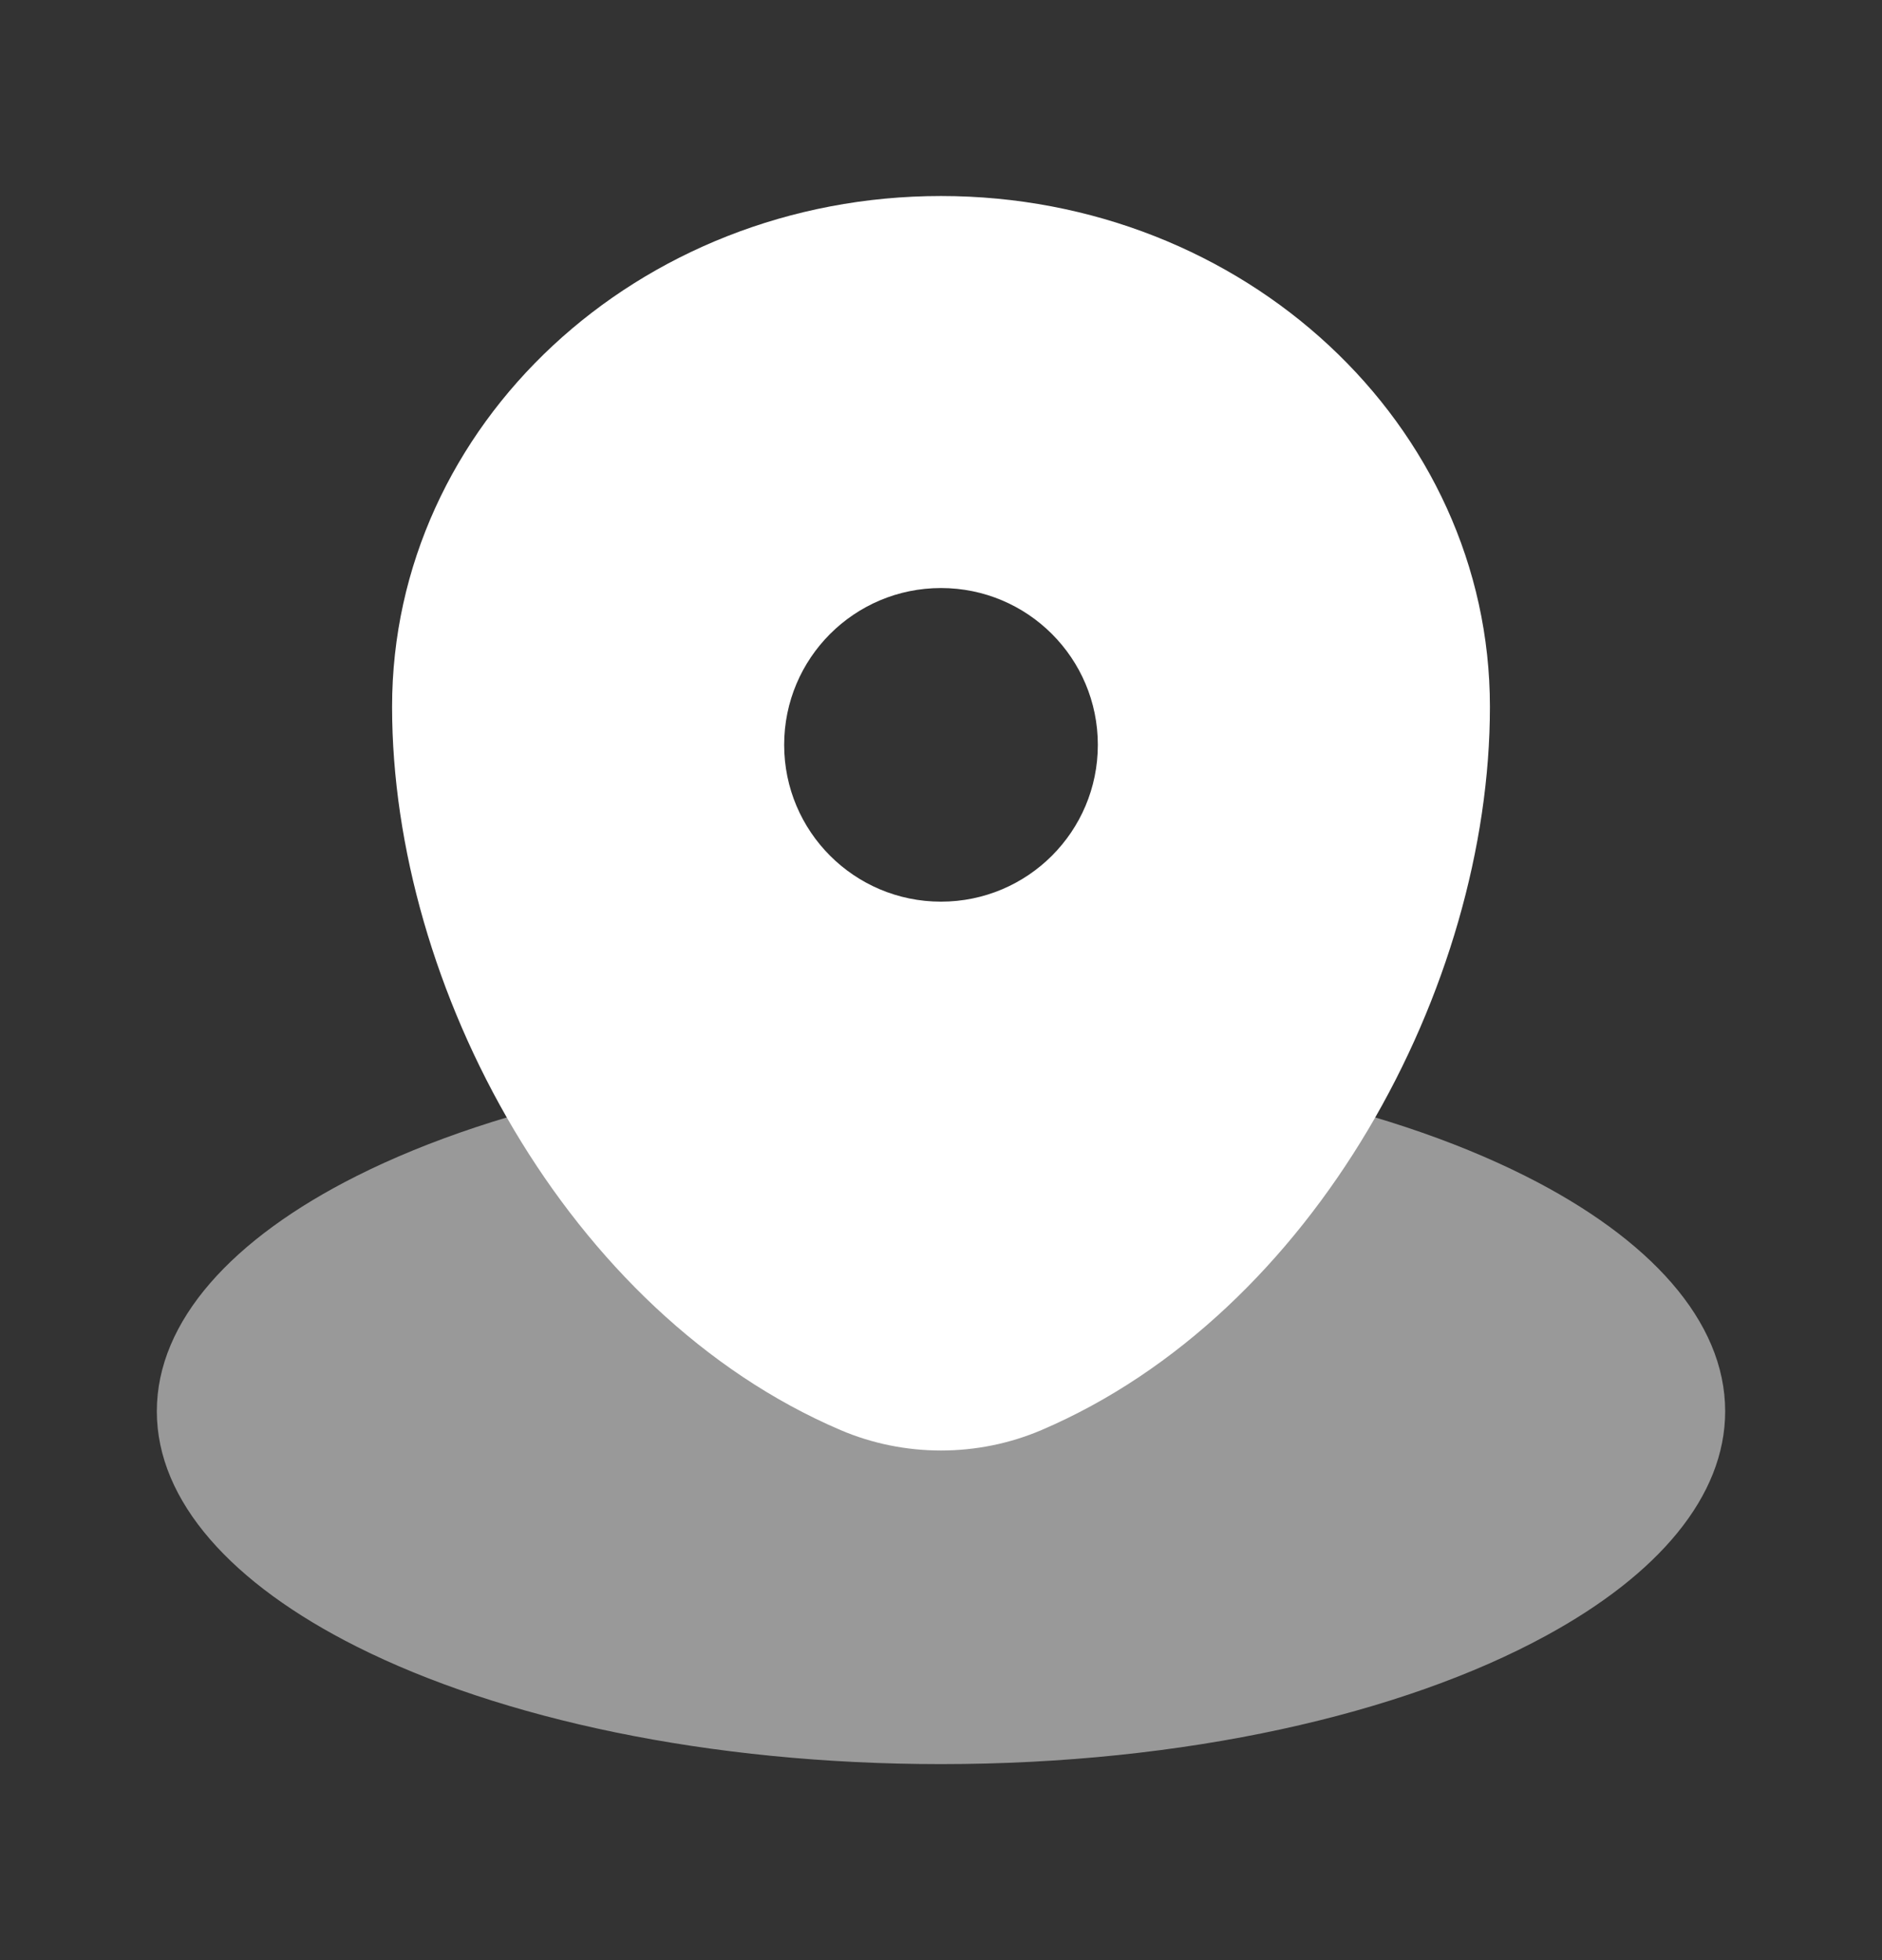
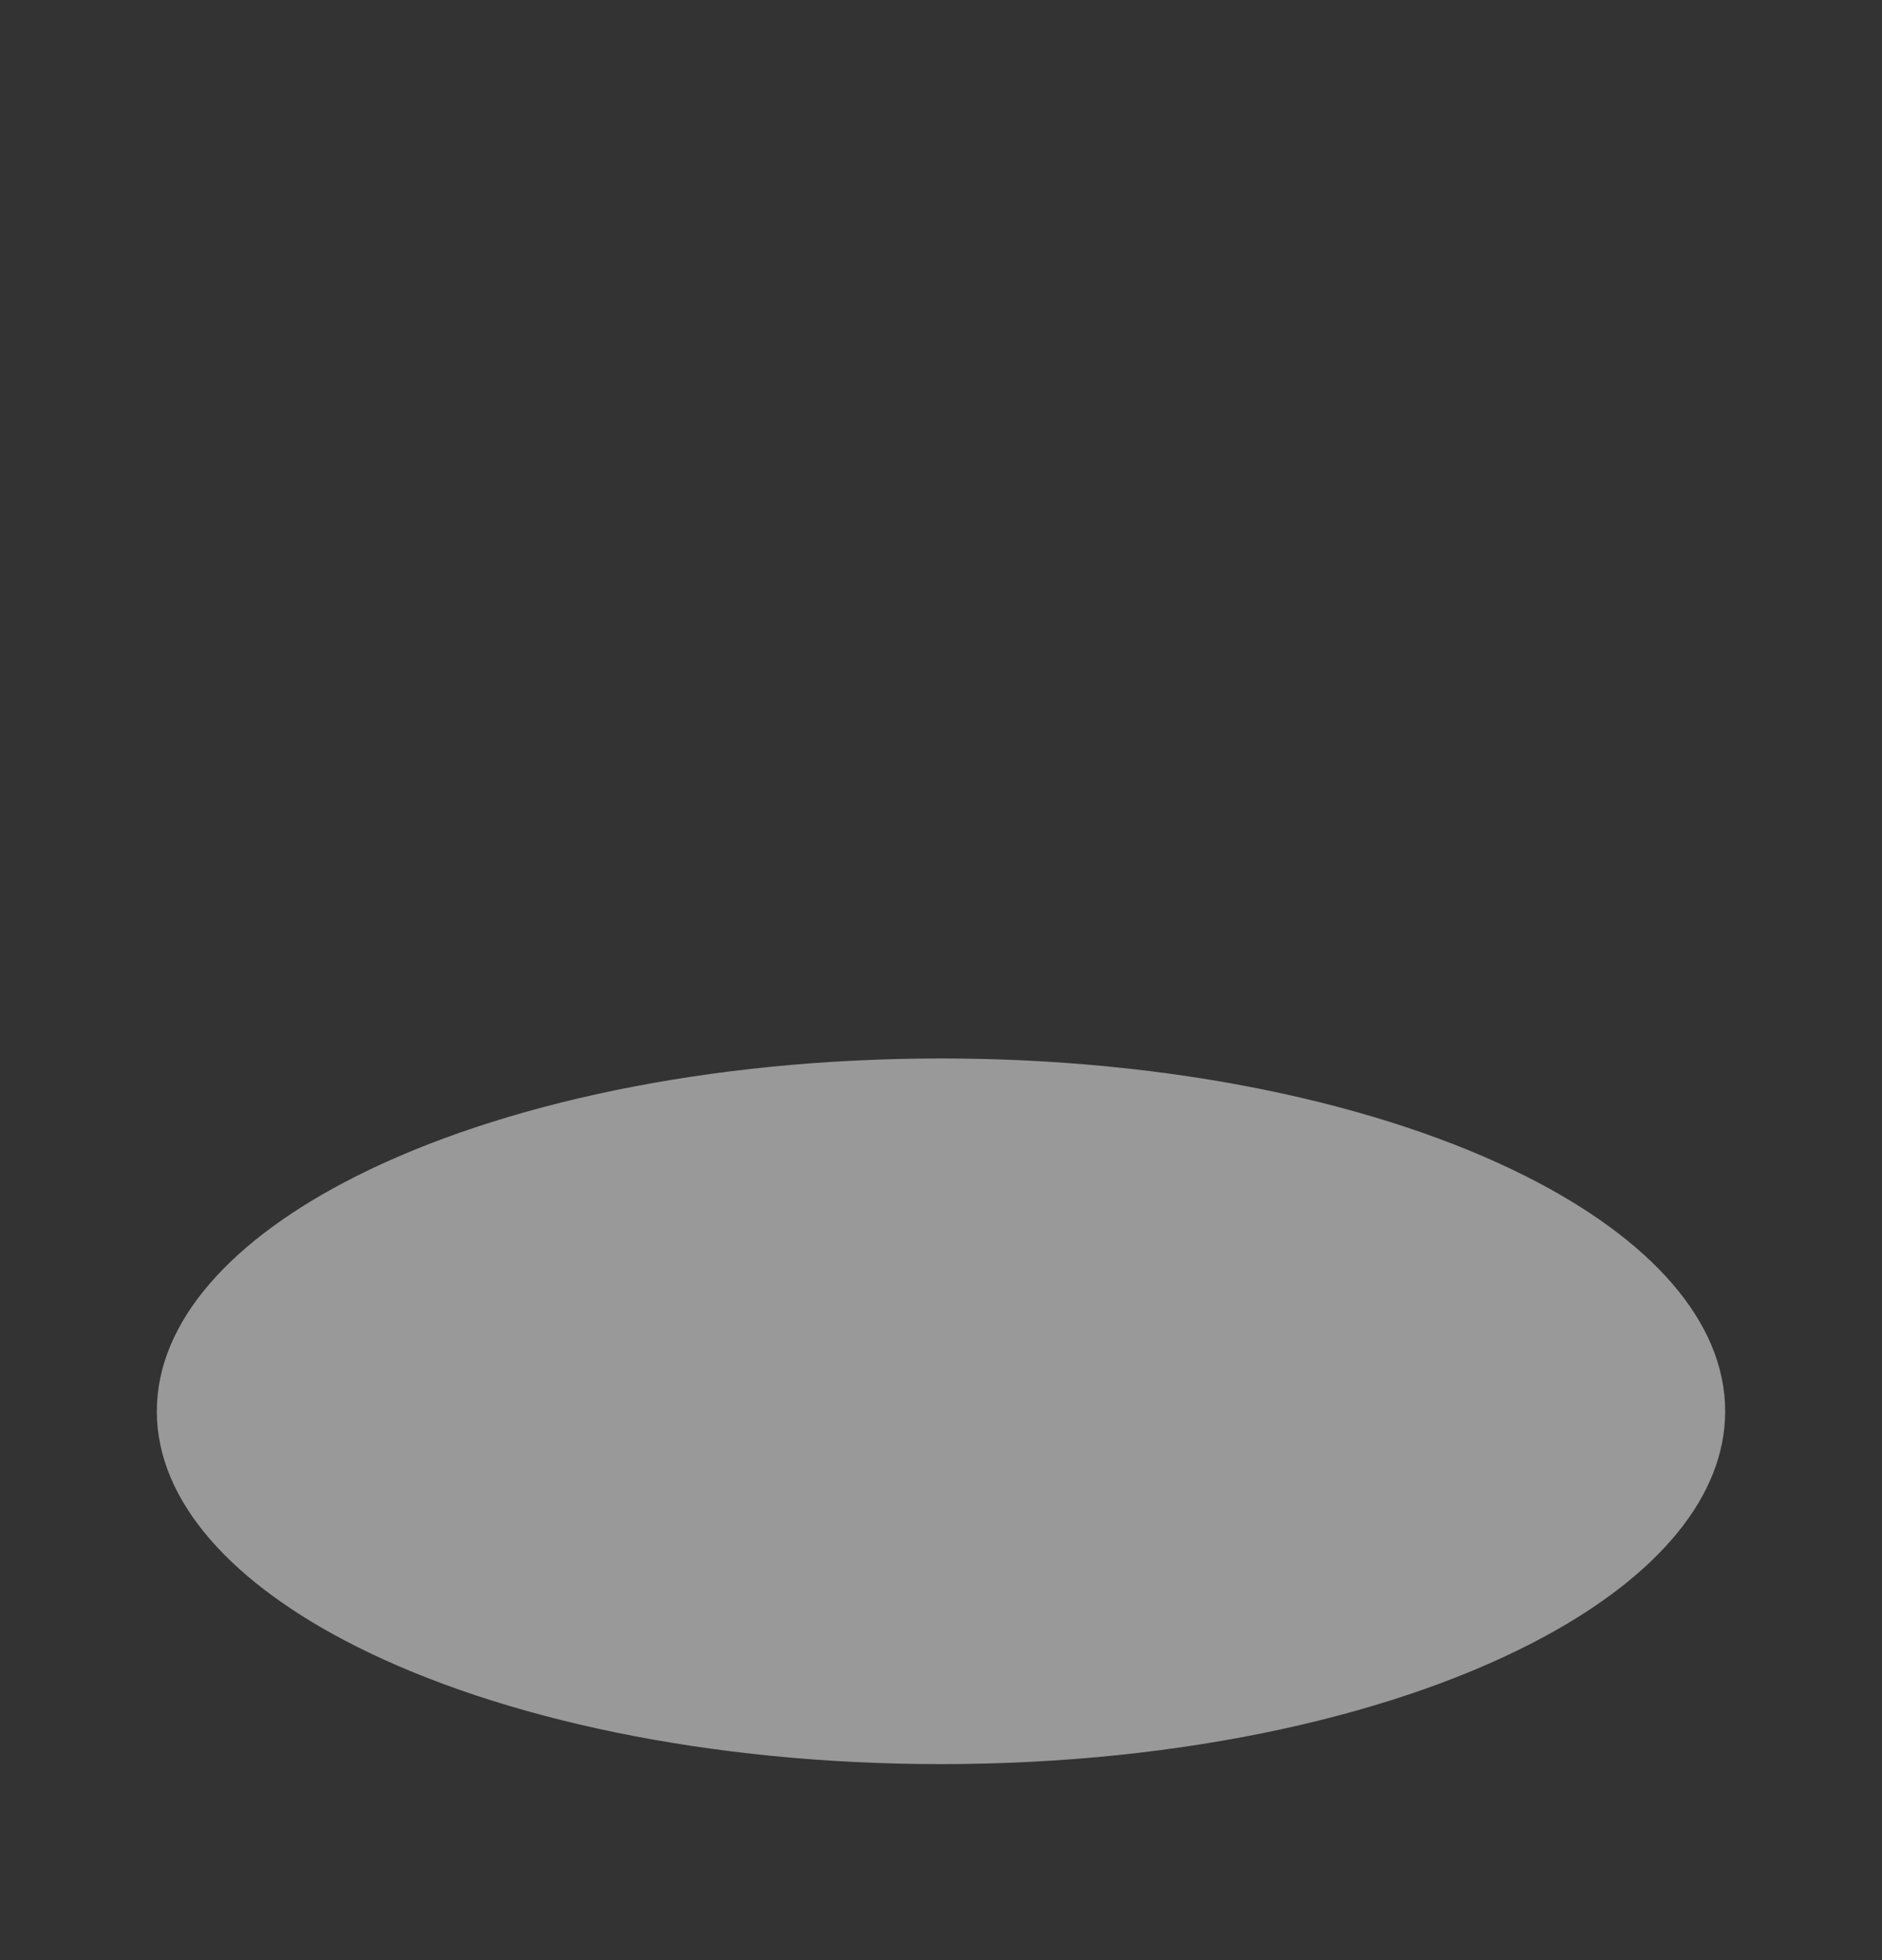
<svg xmlns="http://www.w3.org/2000/svg" width="24" height="25" viewBox="0 0 24 25" fill="none">
  <rect x="0" y="0" width="24" height="25" fill="#333333" stroke="none" />
  <path opacity="0.5" d="M19.716 20.862C21.143 20.085 22 19.087 22 18C22 16.848 21.037 15.796 19.454 15C17.623 14.079 14.962 13.5 12 13.5C9.038 13.5 6.377 14.079 4.546 15C2.963 15.796 2 16.848 2 18C2 19.152 2.963 20.204 4.546 21C6.377 21.921 9.038 22.5 12 22.5C15.107 22.5 17.882 21.863 19.716 20.862Z" fill="white" />
-   <path fill-rule="evenodd" clip-rule="evenodd" d="M5 9.015C5 5.417 8.134 2.5 12 2.5C15.866 2.5 19 5.417 19 9.015C19 12.584 16.766 16.75 13.28 18.24C12.467 18.587 11.533 18.587 10.72 18.24C7.234 16.75 5 12.584 5 9.015ZM12 11.5C13.105 11.5 14 10.605 14 9.5C14 8.395 13.105 7.5 12 7.5C10.895 7.5 10 8.395 10 9.5C10 10.605 10.895 11.5 12 11.5Z" fill="white" />
</svg>